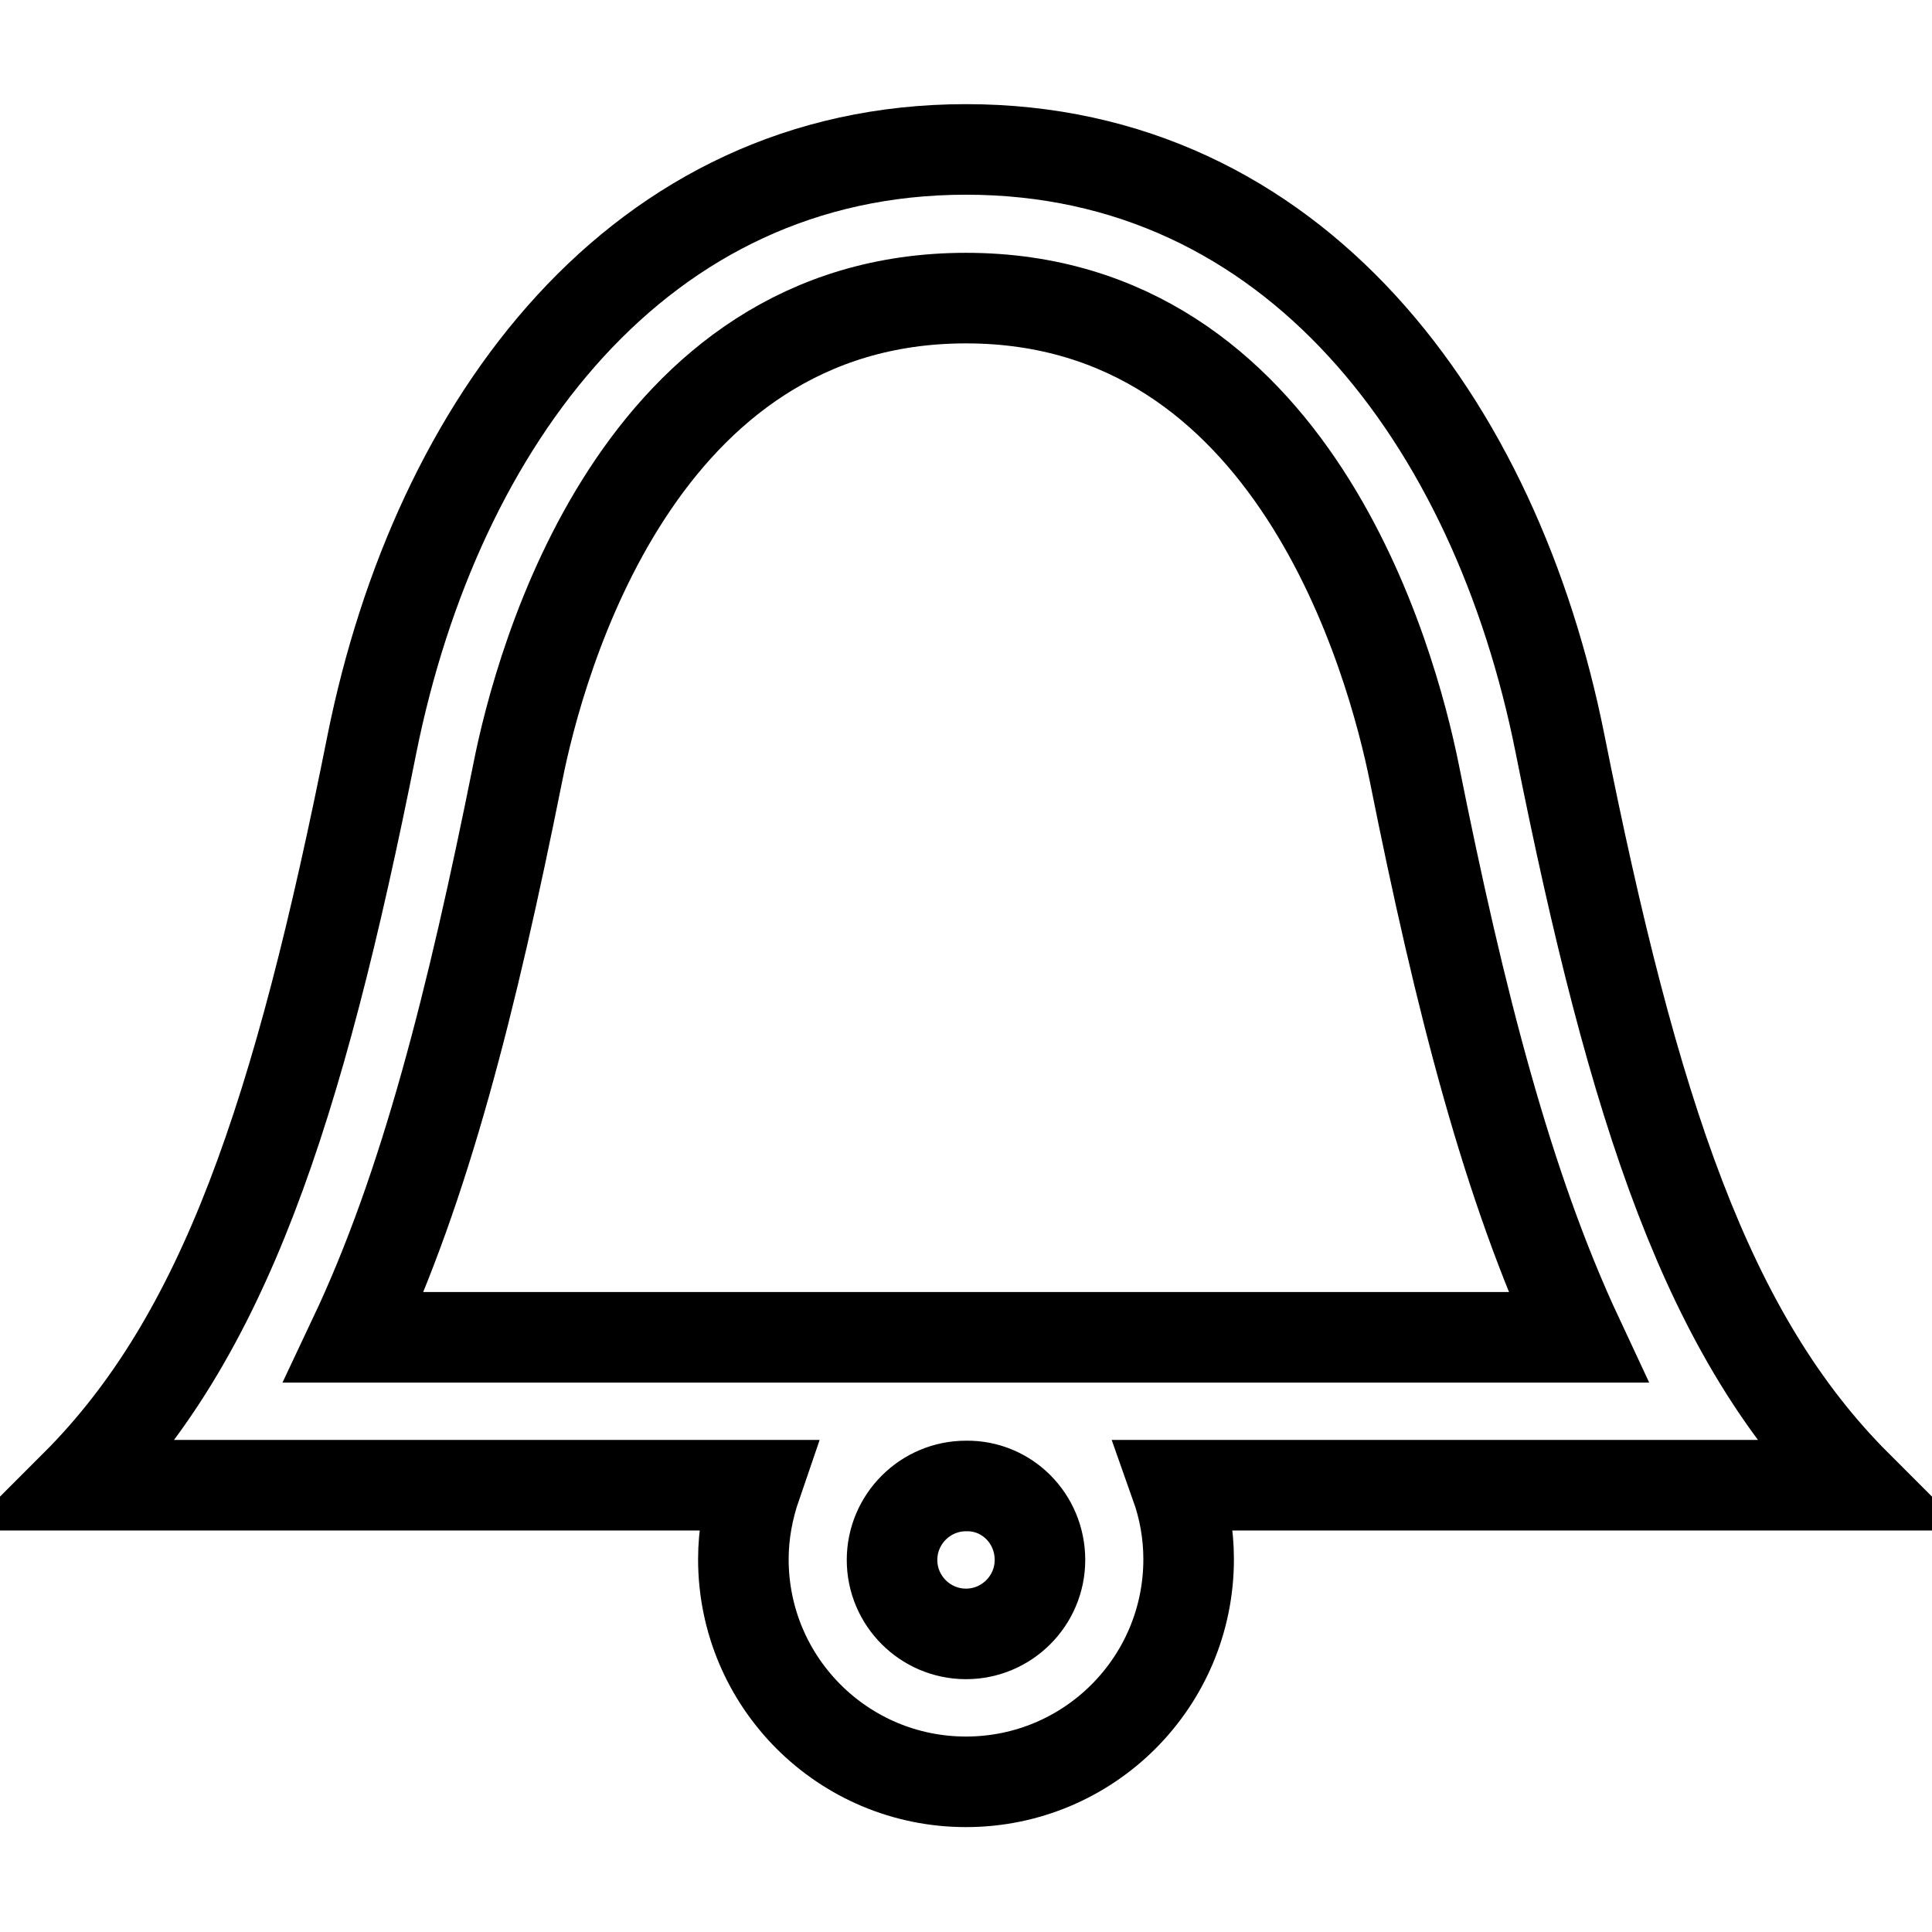
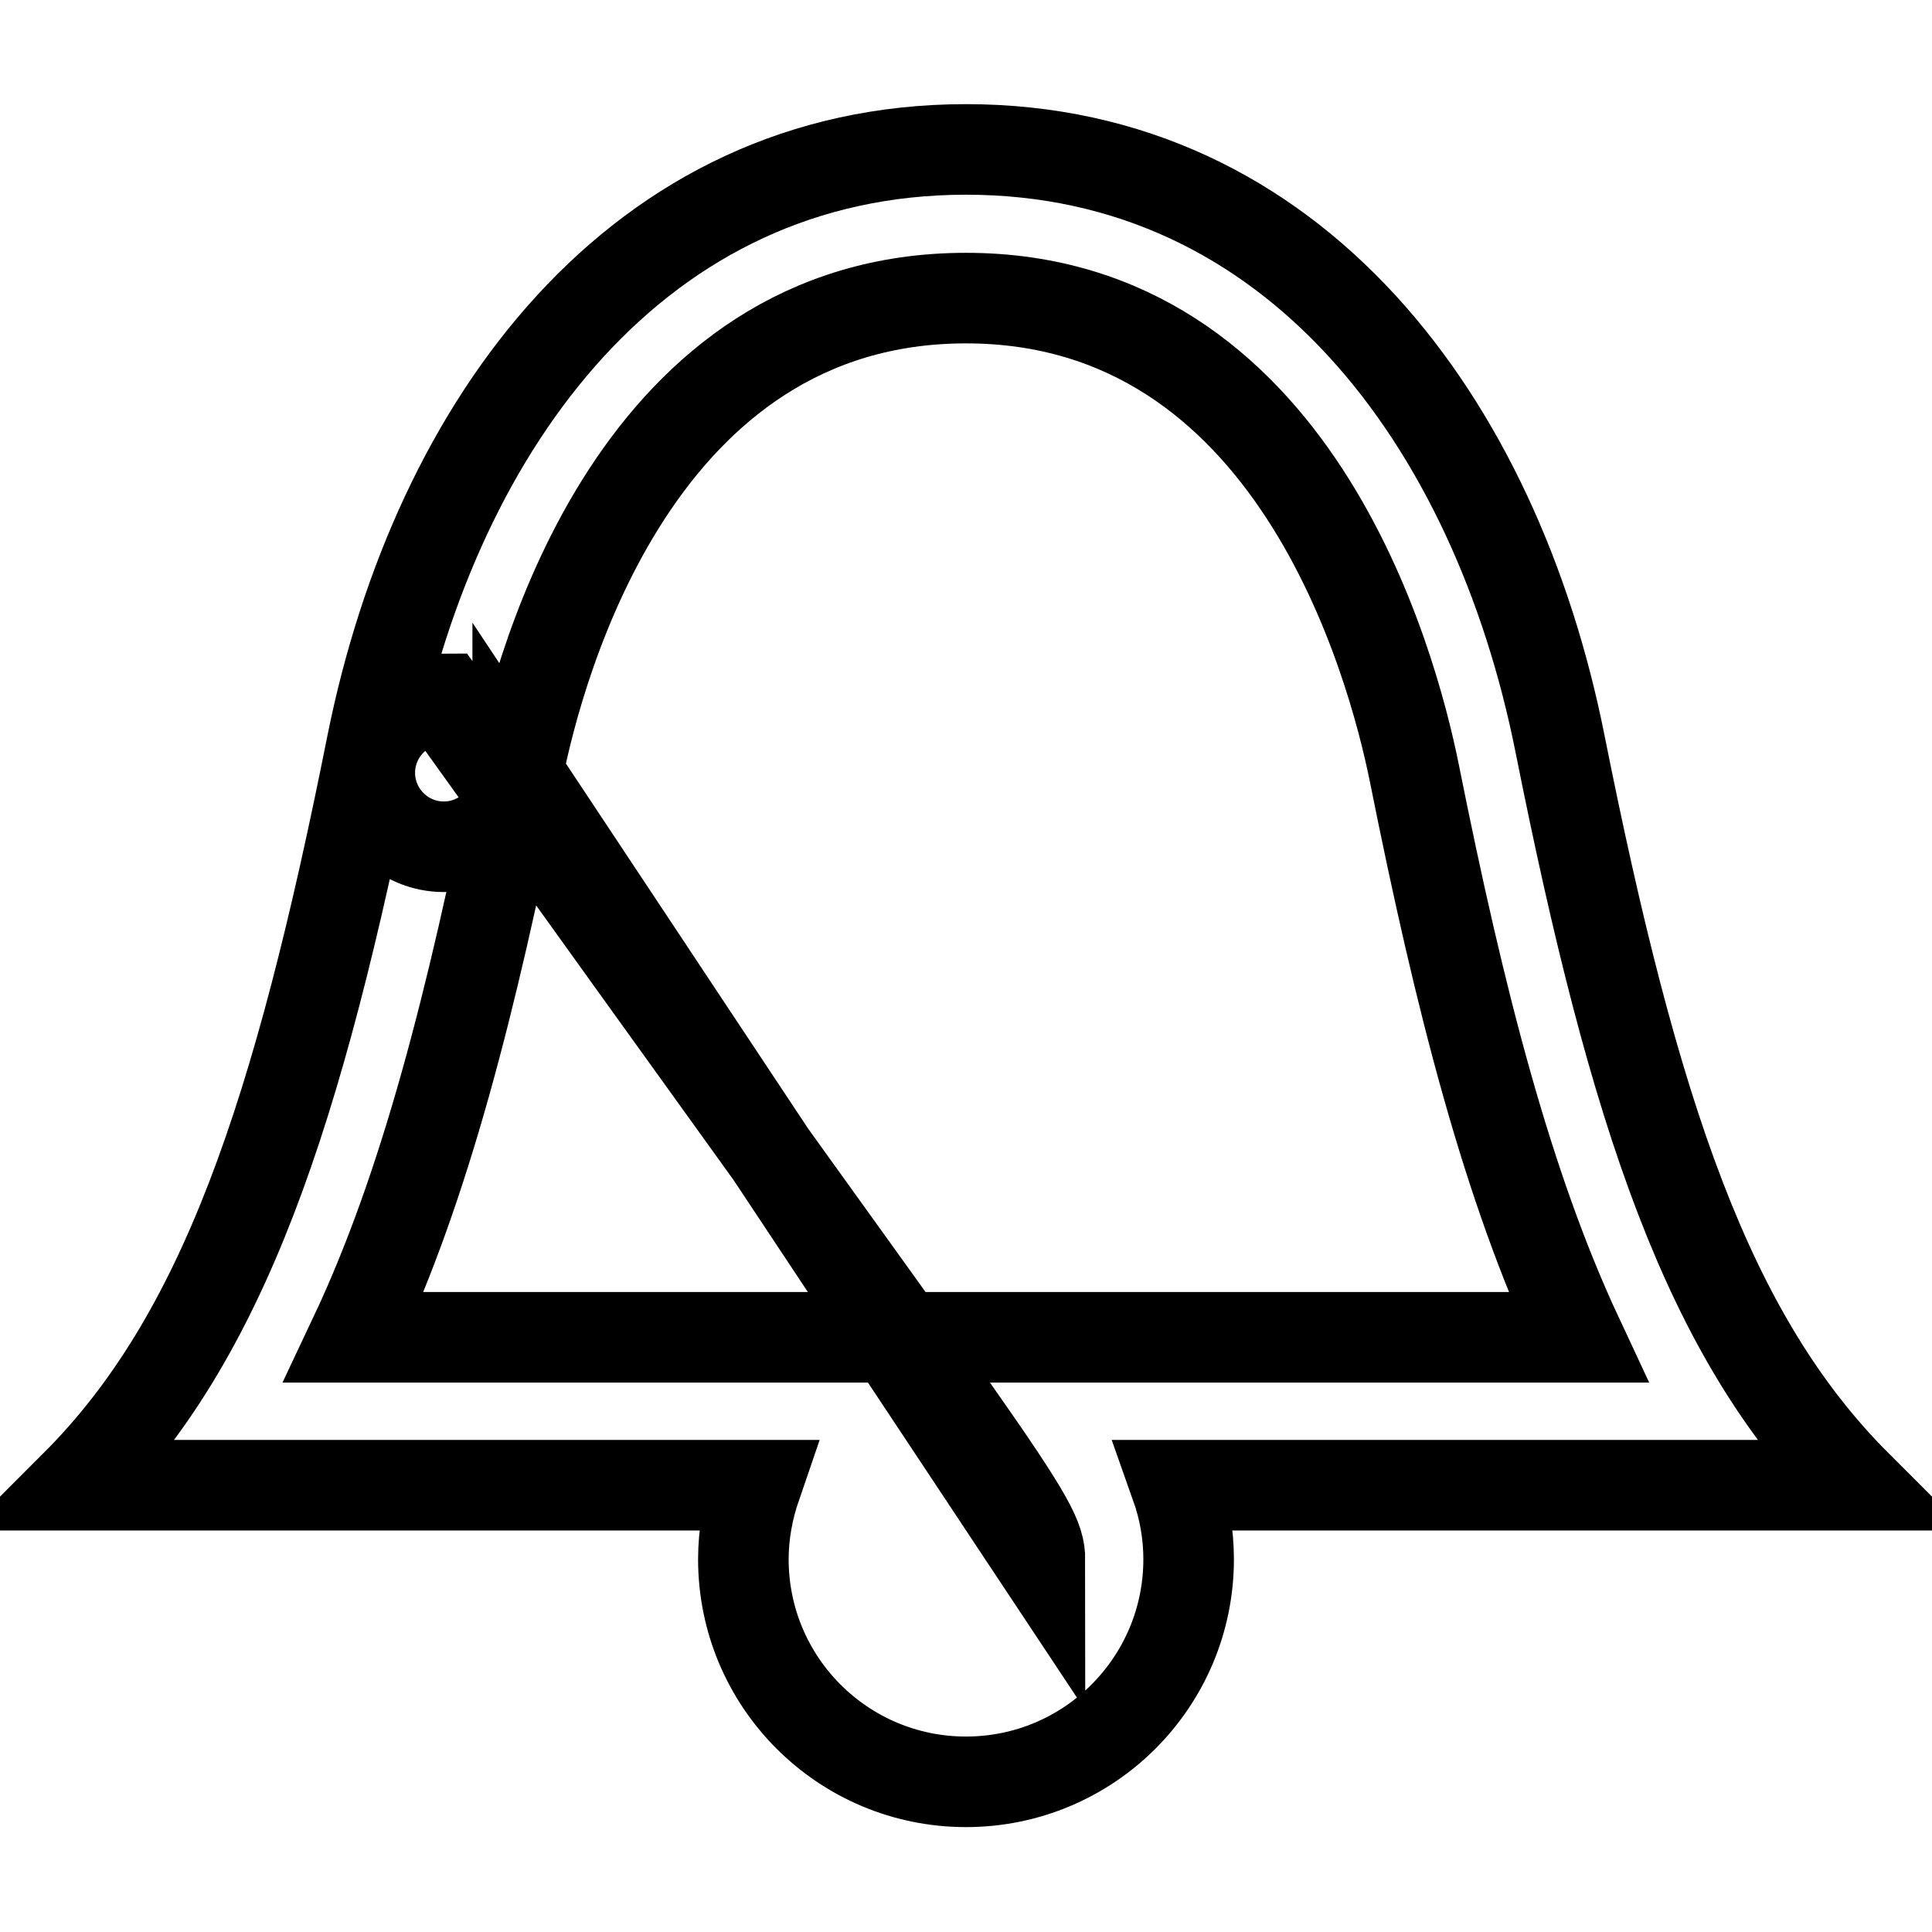
<svg xmlns="http://www.w3.org/2000/svg" version="1.1" x="0px" y="0px" viewBox="0 0 256 256" enable-background="new 0 0 256 256" xml:space="preserve">
  <g>
-     <path stroke-width="12" fill-opacity="0" stroke="#000000" d="M246,196.8c-19.7-19.7-29.5-49.2-39.3-98.3c-8.5-42.6-35.2-78.7-78.7-78.7c-43.4,0-70.1,36.1-78.7,78.7 c-9.8,49.2-19.7,78.7-39.3,98.3h90.2c-1.1,3.2-1.7,6.5-1.7,9.8c0,16.3,13.2,29.5,29.5,29.5s29.5-13.2,29.5-29.5 c0-3.4-0.6-6.7-1.7-9.8H246L246,196.8z M68.6,102.4c2.9-14.7,15.9-62.9,59.4-62.9c43.4,0,56.4,48.1,59.4,62.9 c6.1,30.5,12.4,54.9,21.7,74.8H46.9C56.3,157.3,62.5,132.8,68.6,102.4z M137.8,206.7c0,5.4-4.4,9.8-9.8,9.8c-5.4,0-9.8-4.4-9.8-9.8 c0-5.4,4.4-9.8,9.8-9.8C133.4,196.8,137.8,201.2,137.8,206.7z" />
+     <path stroke-width="12" fill-opacity="0" stroke="#000000" d="M246,196.8c-19.7-19.7-29.5-49.2-39.3-98.3c-8.5-42.6-35.2-78.7-78.7-78.7c-43.4,0-70.1,36.1-78.7,78.7 c-9.8,49.2-19.7,78.7-39.3,98.3h90.2c-1.1,3.2-1.7,6.5-1.7,9.8c0,16.3,13.2,29.5,29.5,29.5s29.5-13.2,29.5-29.5 c0-3.4-0.6-6.7-1.7-9.8H246L246,196.8z M68.6,102.4c2.9-14.7,15.9-62.9,59.4-62.9c43.4,0,56.4,48.1,59.4,62.9 c6.1,30.5,12.4,54.9,21.7,74.8H46.9C56.3,157.3,62.5,132.8,68.6,102.4z c0,5.4-4.4,9.8-9.8,9.8c-5.4,0-9.8-4.4-9.8-9.8 c0-5.4,4.4-9.8,9.8-9.8C133.4,196.8,137.8,201.2,137.8,206.7z" />
  </g>
</svg>